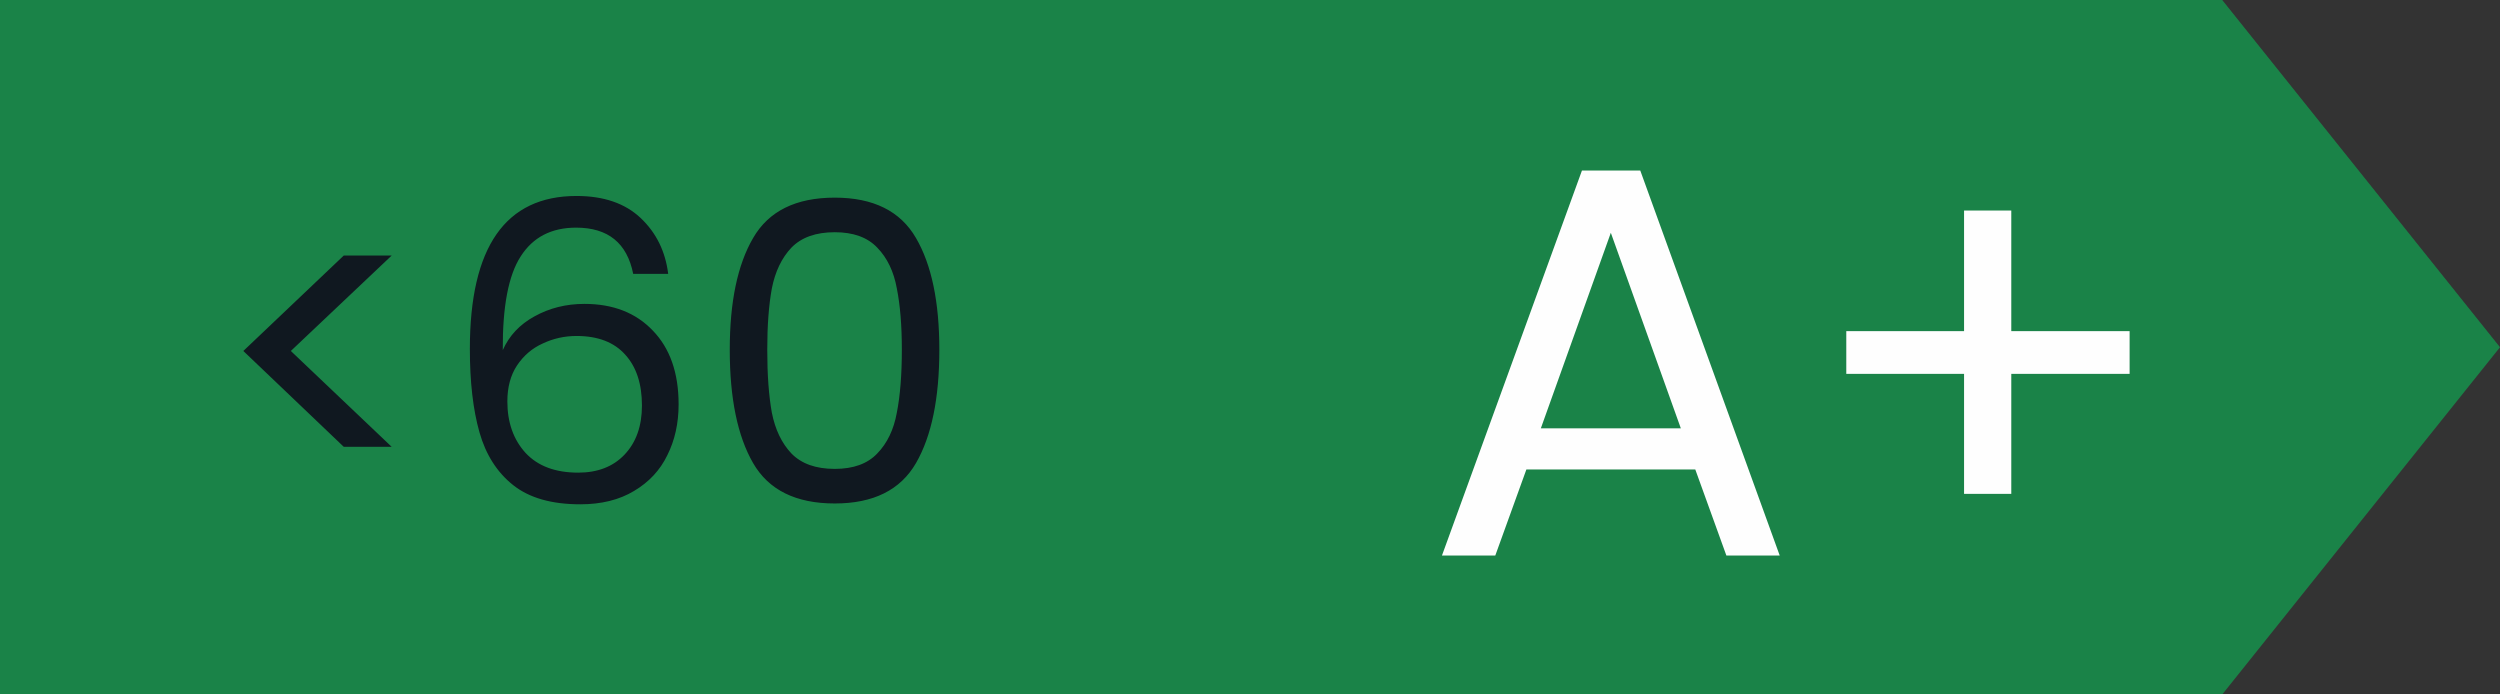
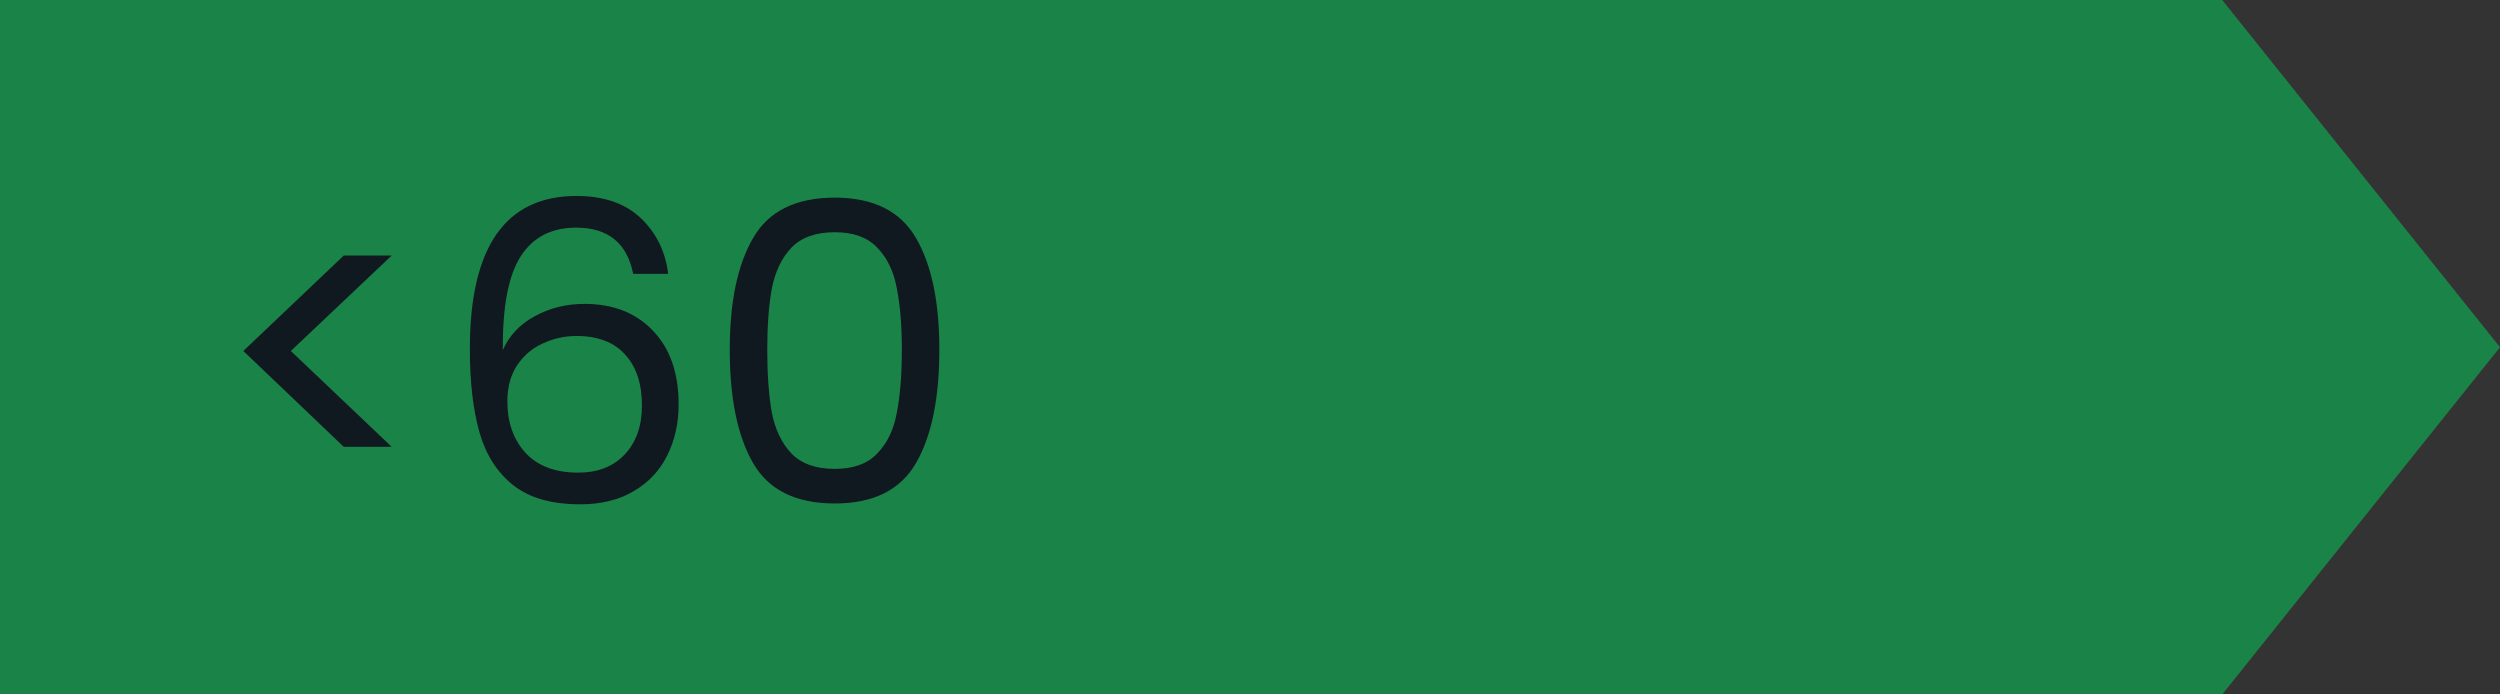
<svg xmlns="http://www.w3.org/2000/svg" width="72" height="20" viewBox="0 0 72 20" fill="none">
  <rect x="0" y="0" width="72" height="20" fill="#333333" stroke="none" />
  <path d="M0 0H64L72 10L64 20H0V0Z" fill="#1A8348" />
  <path d="M9.9 12.868L7.008 10.108L9.9 7.36H11.28L8.376 10.108L11.28 12.868H9.9ZM18.236 7.888C18.06 7 17.512 6.556 16.592 6.556C15.88 6.556 15.348 6.832 14.996 7.384C14.644 7.928 14.472 8.828 14.48 10.084C14.664 9.668 14.968 9.344 15.392 9.112C15.824 8.872 16.304 8.752 16.832 8.752C17.656 8.752 18.312 9.008 18.8 9.52C19.296 10.032 19.544 10.74 19.544 11.644C19.544 12.188 19.436 12.676 19.22 13.108C19.012 13.54 18.692 13.884 18.26 14.14C17.836 14.396 17.32 14.524 16.712 14.524C15.888 14.524 15.244 14.34 14.78 13.972C14.316 13.604 13.992 13.096 13.808 12.448C13.624 11.8 13.532 11 13.532 10.048C13.532 7.112 14.556 5.644 16.604 5.644C17.388 5.644 18.004 5.856 18.452 6.28C18.9 6.704 19.164 7.24 19.244 7.888H18.236ZM16.604 9.676C16.26 9.676 15.936 9.748 15.632 9.892C15.328 10.028 15.08 10.24 14.888 10.528C14.704 10.808 14.612 11.152 14.612 11.56C14.612 12.168 14.788 12.664 15.14 13.048C15.492 13.424 15.996 13.612 16.652 13.612C17.212 13.612 17.656 13.44 17.984 13.096C18.32 12.744 18.488 12.272 18.488 11.68C18.488 11.056 18.328 10.568 18.008 10.216C17.688 9.856 17.22 9.676 16.604 9.676ZM21.017 10.072C21.017 8.696 21.241 7.624 21.689 6.856C22.137 6.08 22.921 5.692 24.041 5.692C25.153 5.692 25.933 6.08 26.381 6.856C26.829 7.624 27.053 8.696 27.053 10.072C27.053 11.472 26.829 12.56 26.381 13.336C25.933 14.112 25.153 14.5 24.041 14.5C22.921 14.5 22.137 14.112 21.689 13.336C21.241 12.56 21.017 11.472 21.017 10.072ZM25.973 10.072C25.973 9.376 25.925 8.788 25.829 8.308C25.741 7.82 25.553 7.428 25.265 7.132C24.985 6.836 24.577 6.688 24.041 6.688C23.497 6.688 23.081 6.836 22.793 7.132C22.513 7.428 22.325 7.82 22.229 8.308C22.141 8.788 22.097 9.376 22.097 10.072C22.097 10.792 22.141 11.396 22.229 11.884C22.325 12.372 22.513 12.764 22.793 13.06C23.081 13.356 23.497 13.504 24.041 13.504C24.577 13.504 24.985 13.356 25.265 13.06C25.553 12.764 25.741 12.372 25.829 11.884C25.925 11.396 25.973 10.792 25.973 10.072Z" fill="#101820" />
-   <path d="M48.824 13.52H43.96L43.064 16H41.528L45.56 4.912H47.24L51.256 16H49.72L48.824 13.52ZM48.408 12.336L46.392 6.704L44.376 12.336H48.408ZM61.333 10.768H57.925V14.224H56.565V10.768H53.173V9.536H56.565V6.064H57.925V9.536H61.333V10.768Z" fill="#FEFEFE" />
</svg>